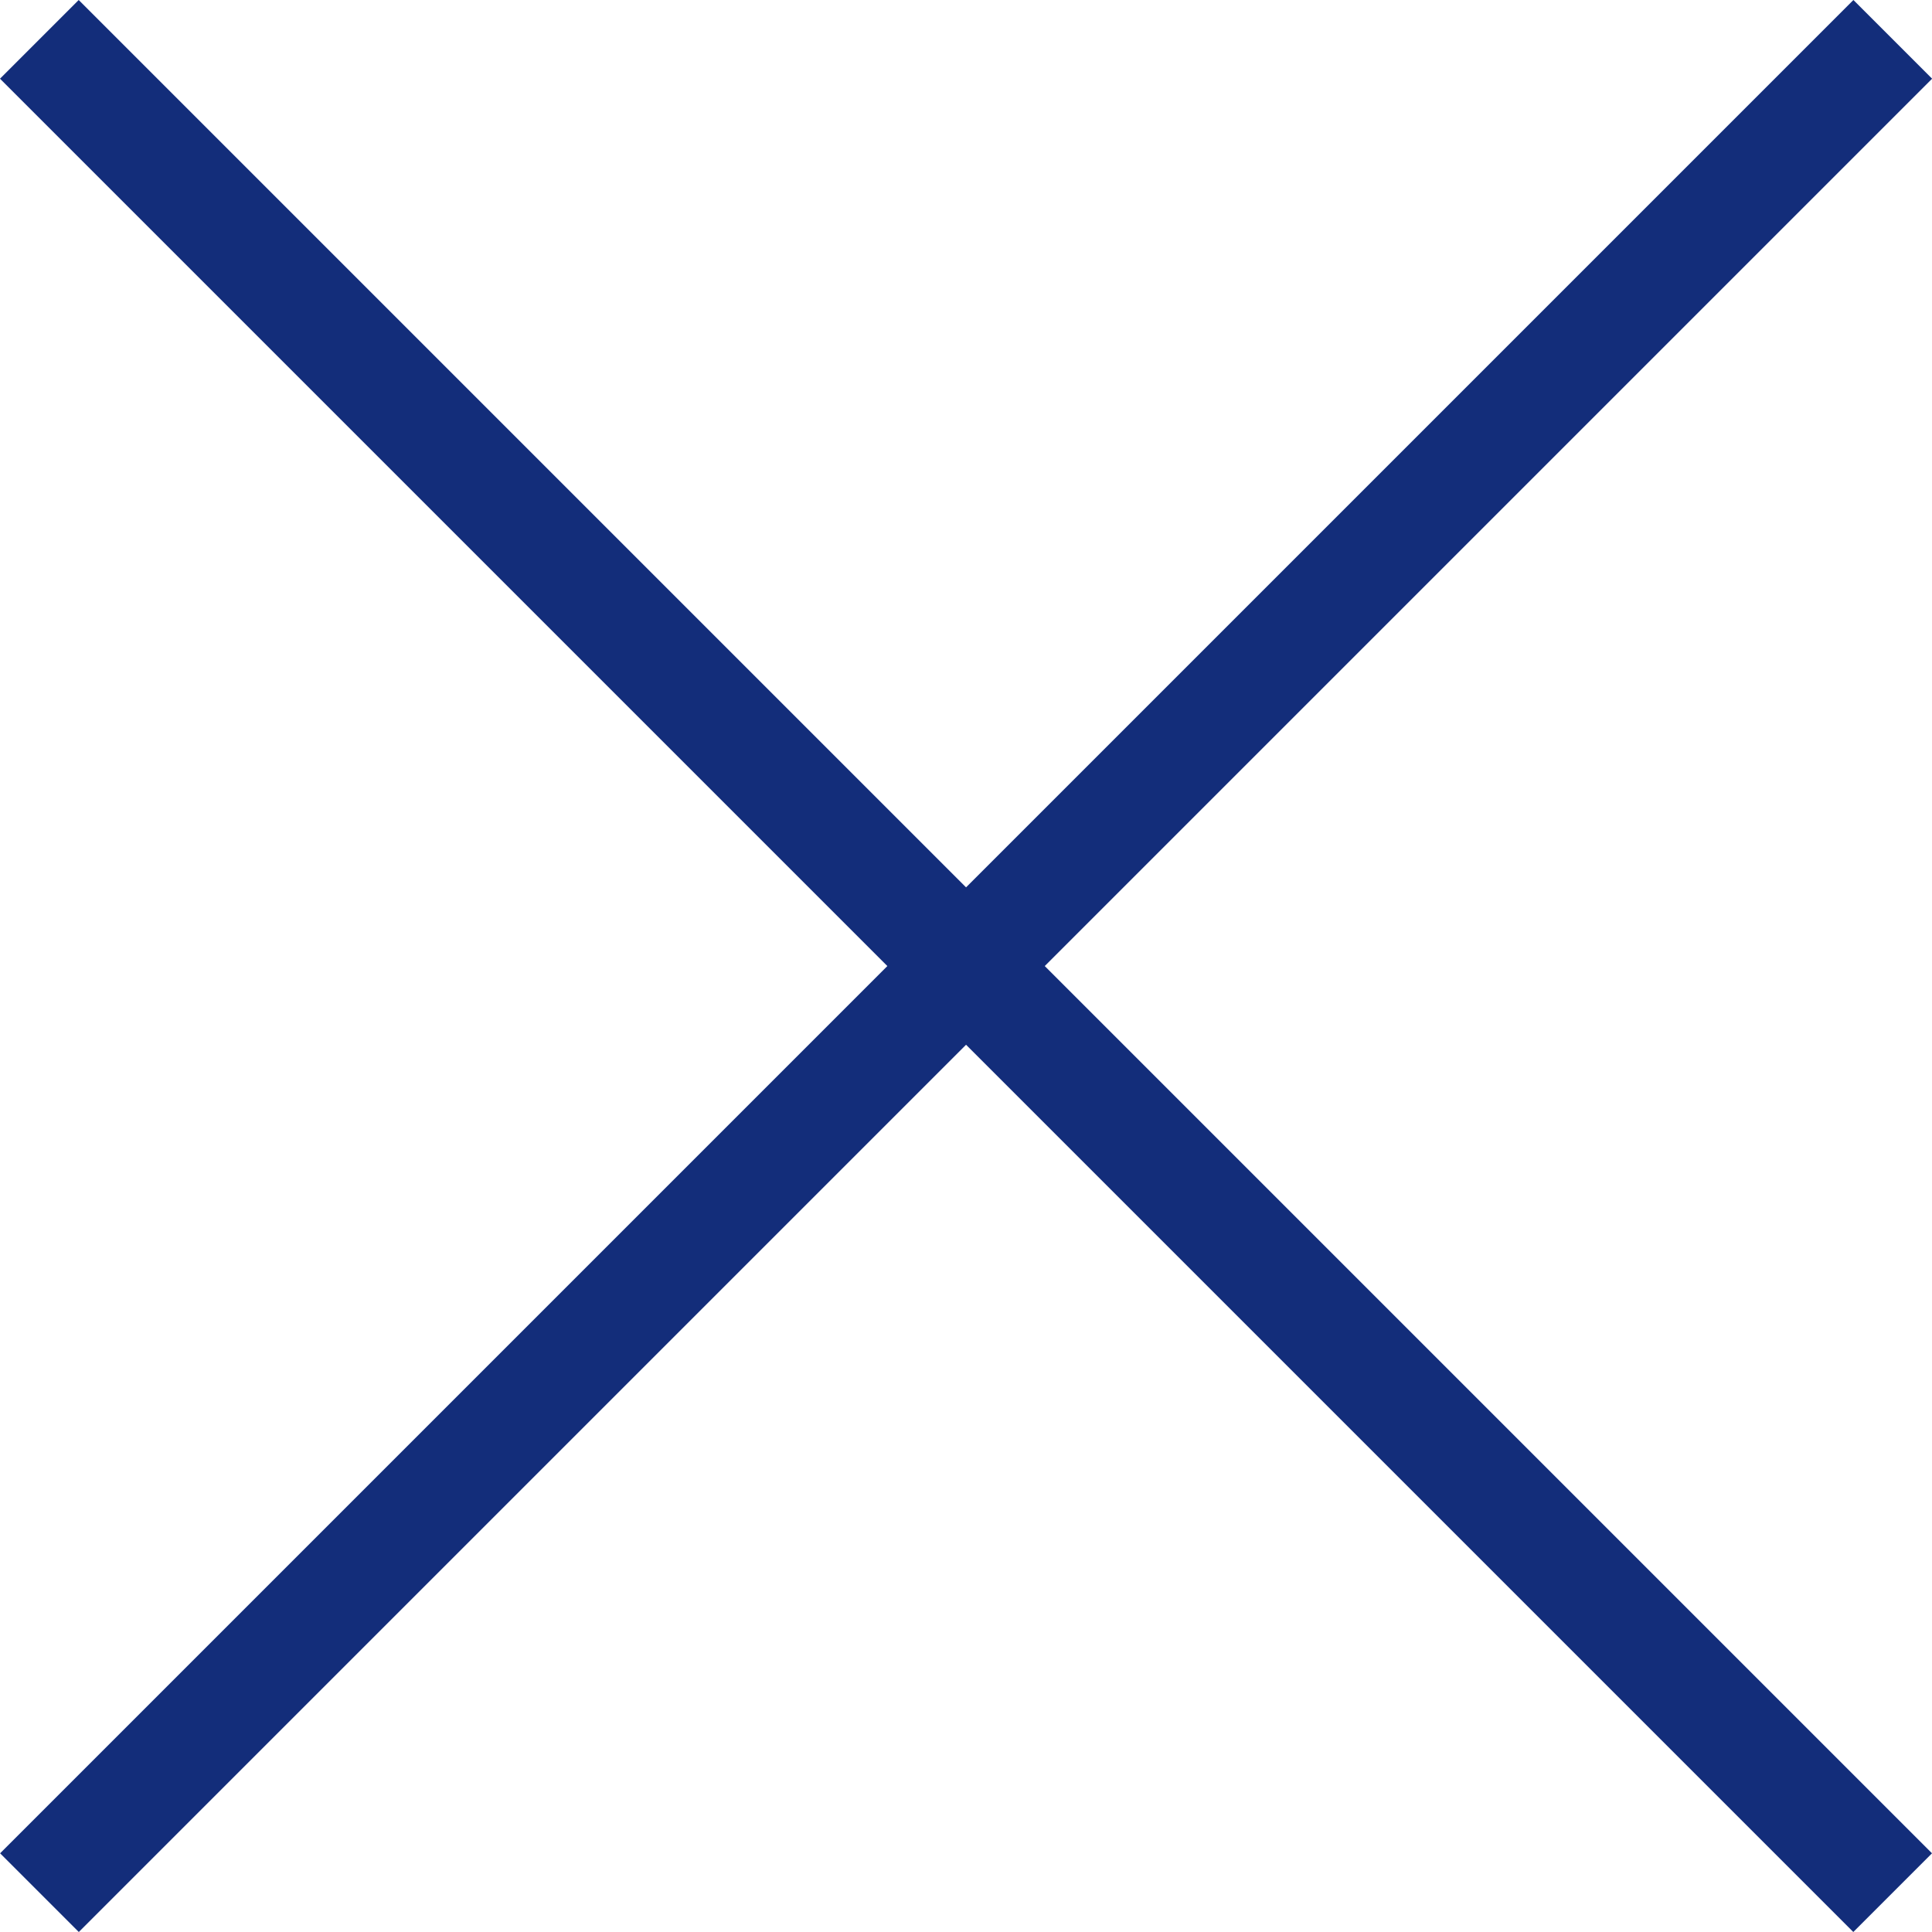
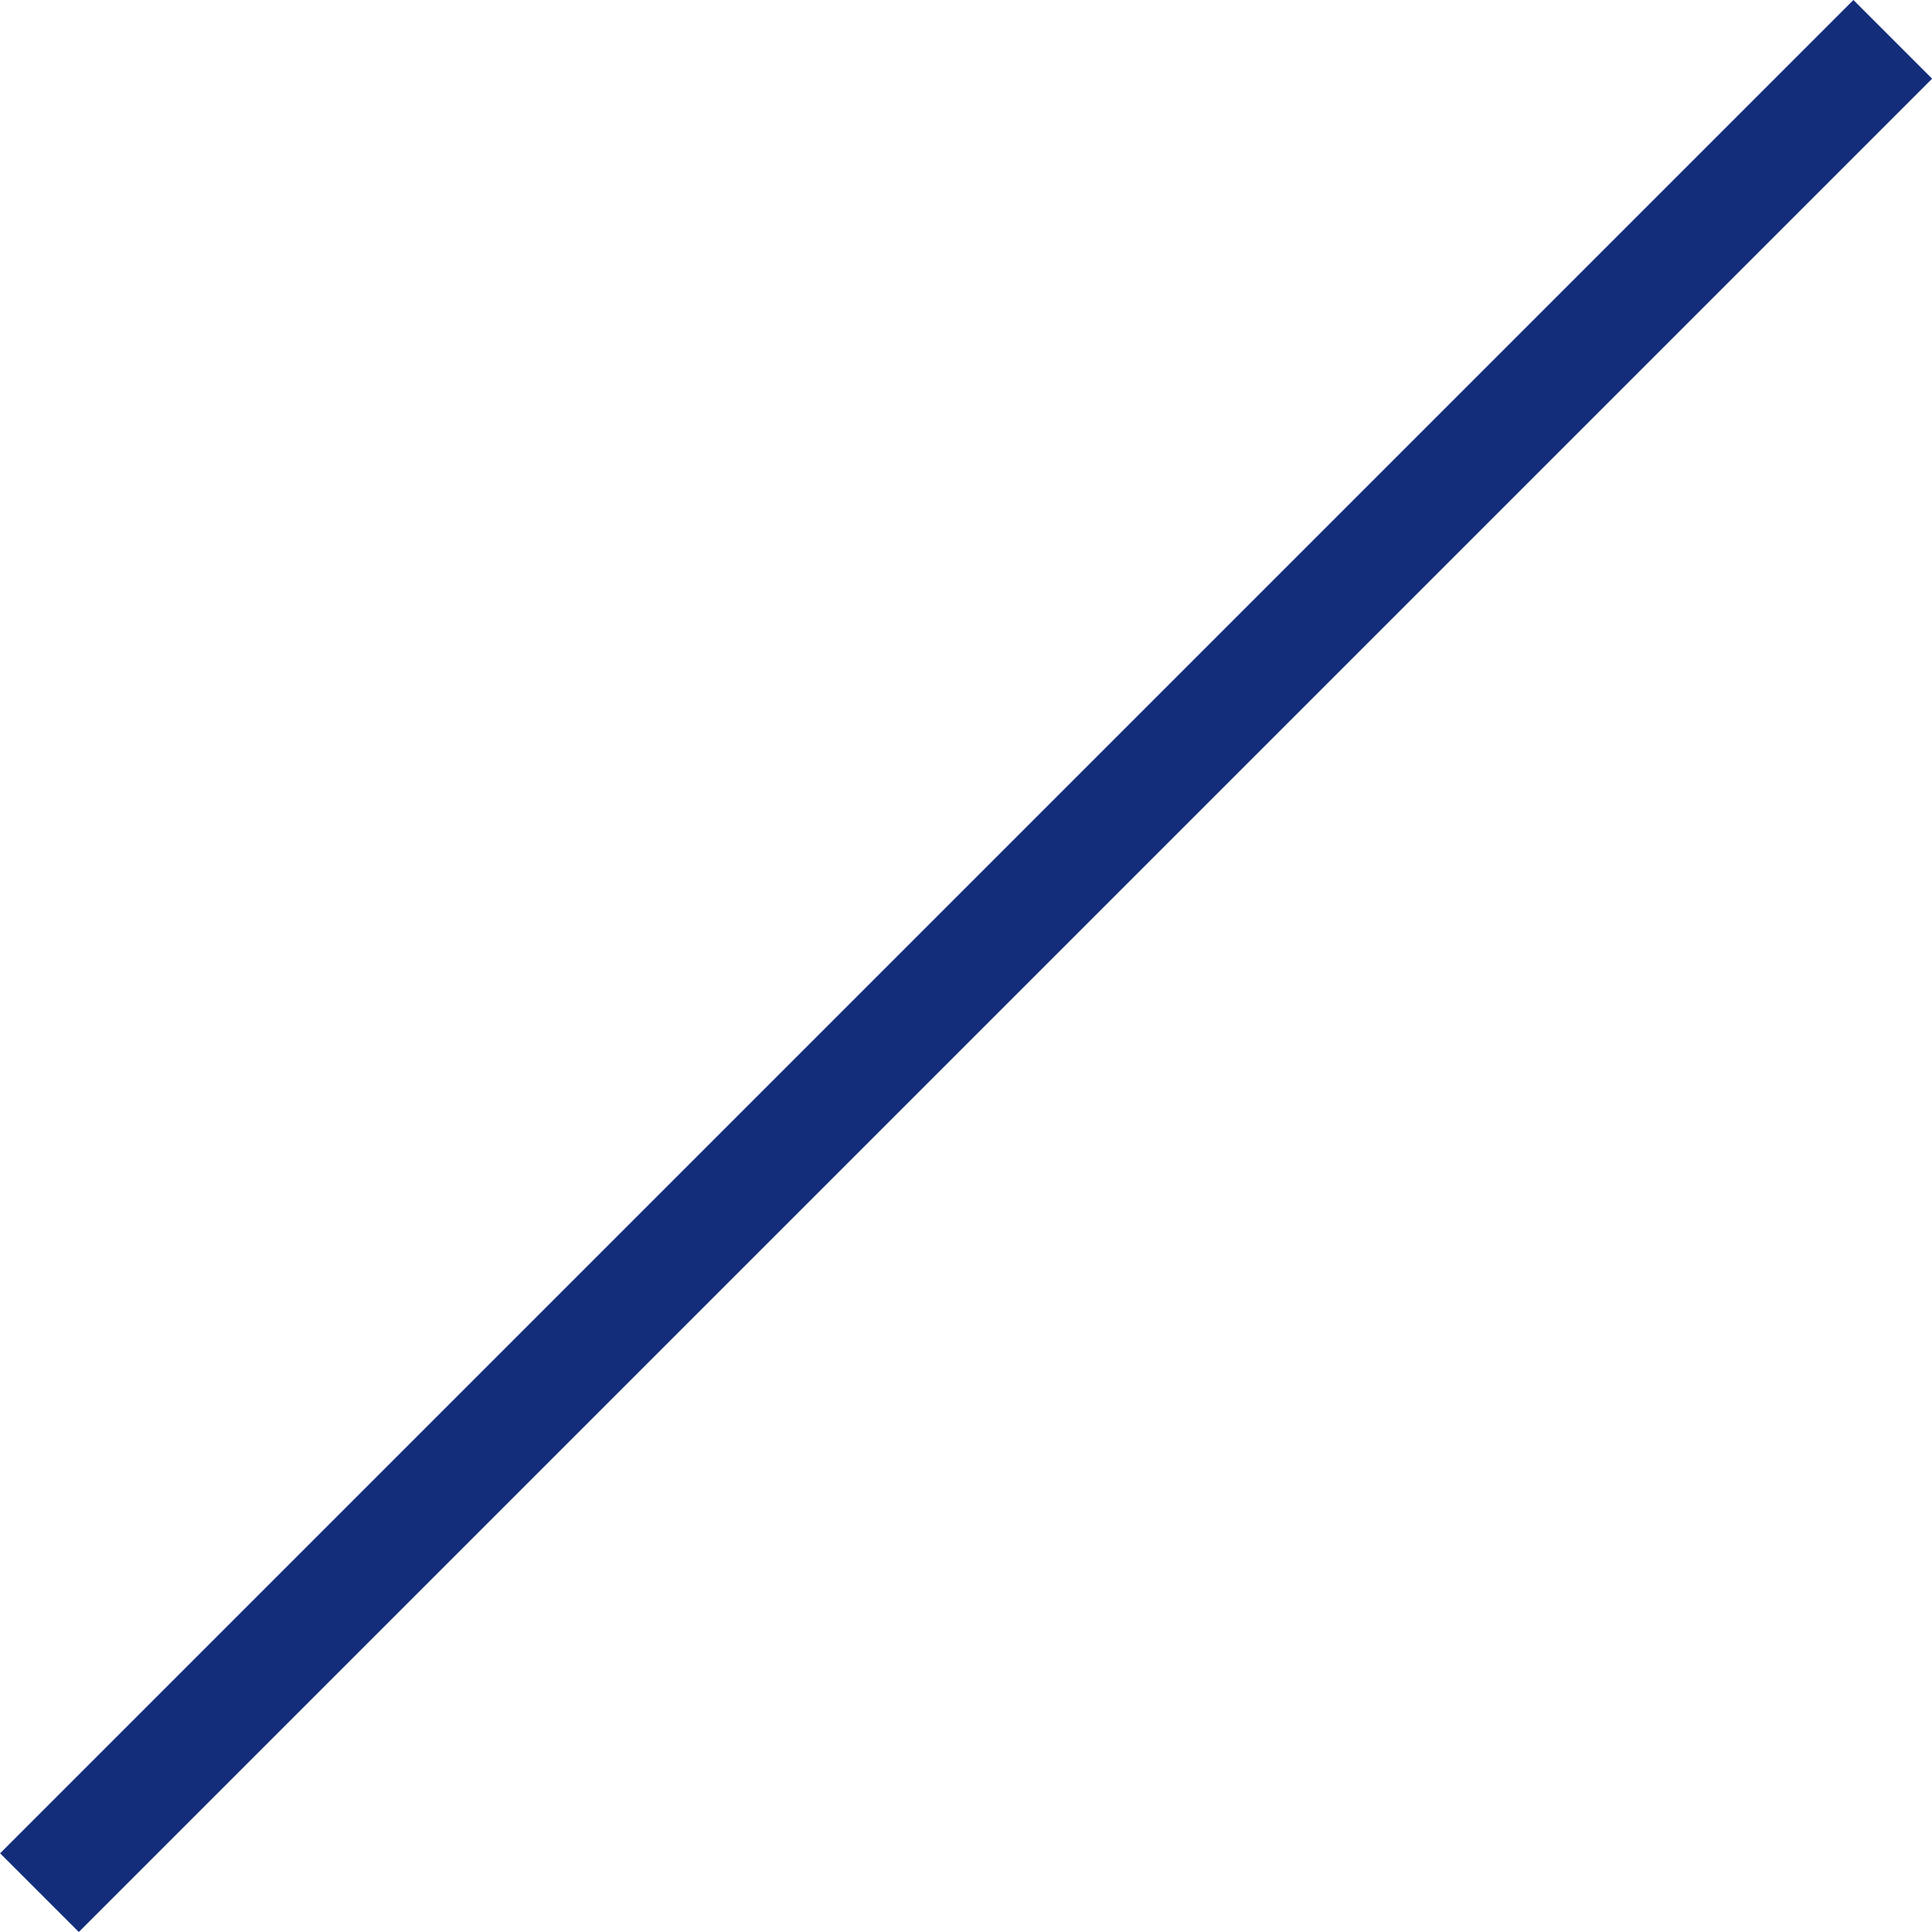
<svg xmlns="http://www.w3.org/2000/svg" width="52.071" height="52.071">
  <g data-name="グループ 62067" fill="#132d7a">
    <path data-name="パス 53980" d="M2.124 52.071L.003 49.95 49.953 0l2.121 2.121z" />
-     <path data-name="パス 53981" d="M49.95 52.071L0 2.121 2.121 0l49.95 49.95z" />
  </g>
</svg>